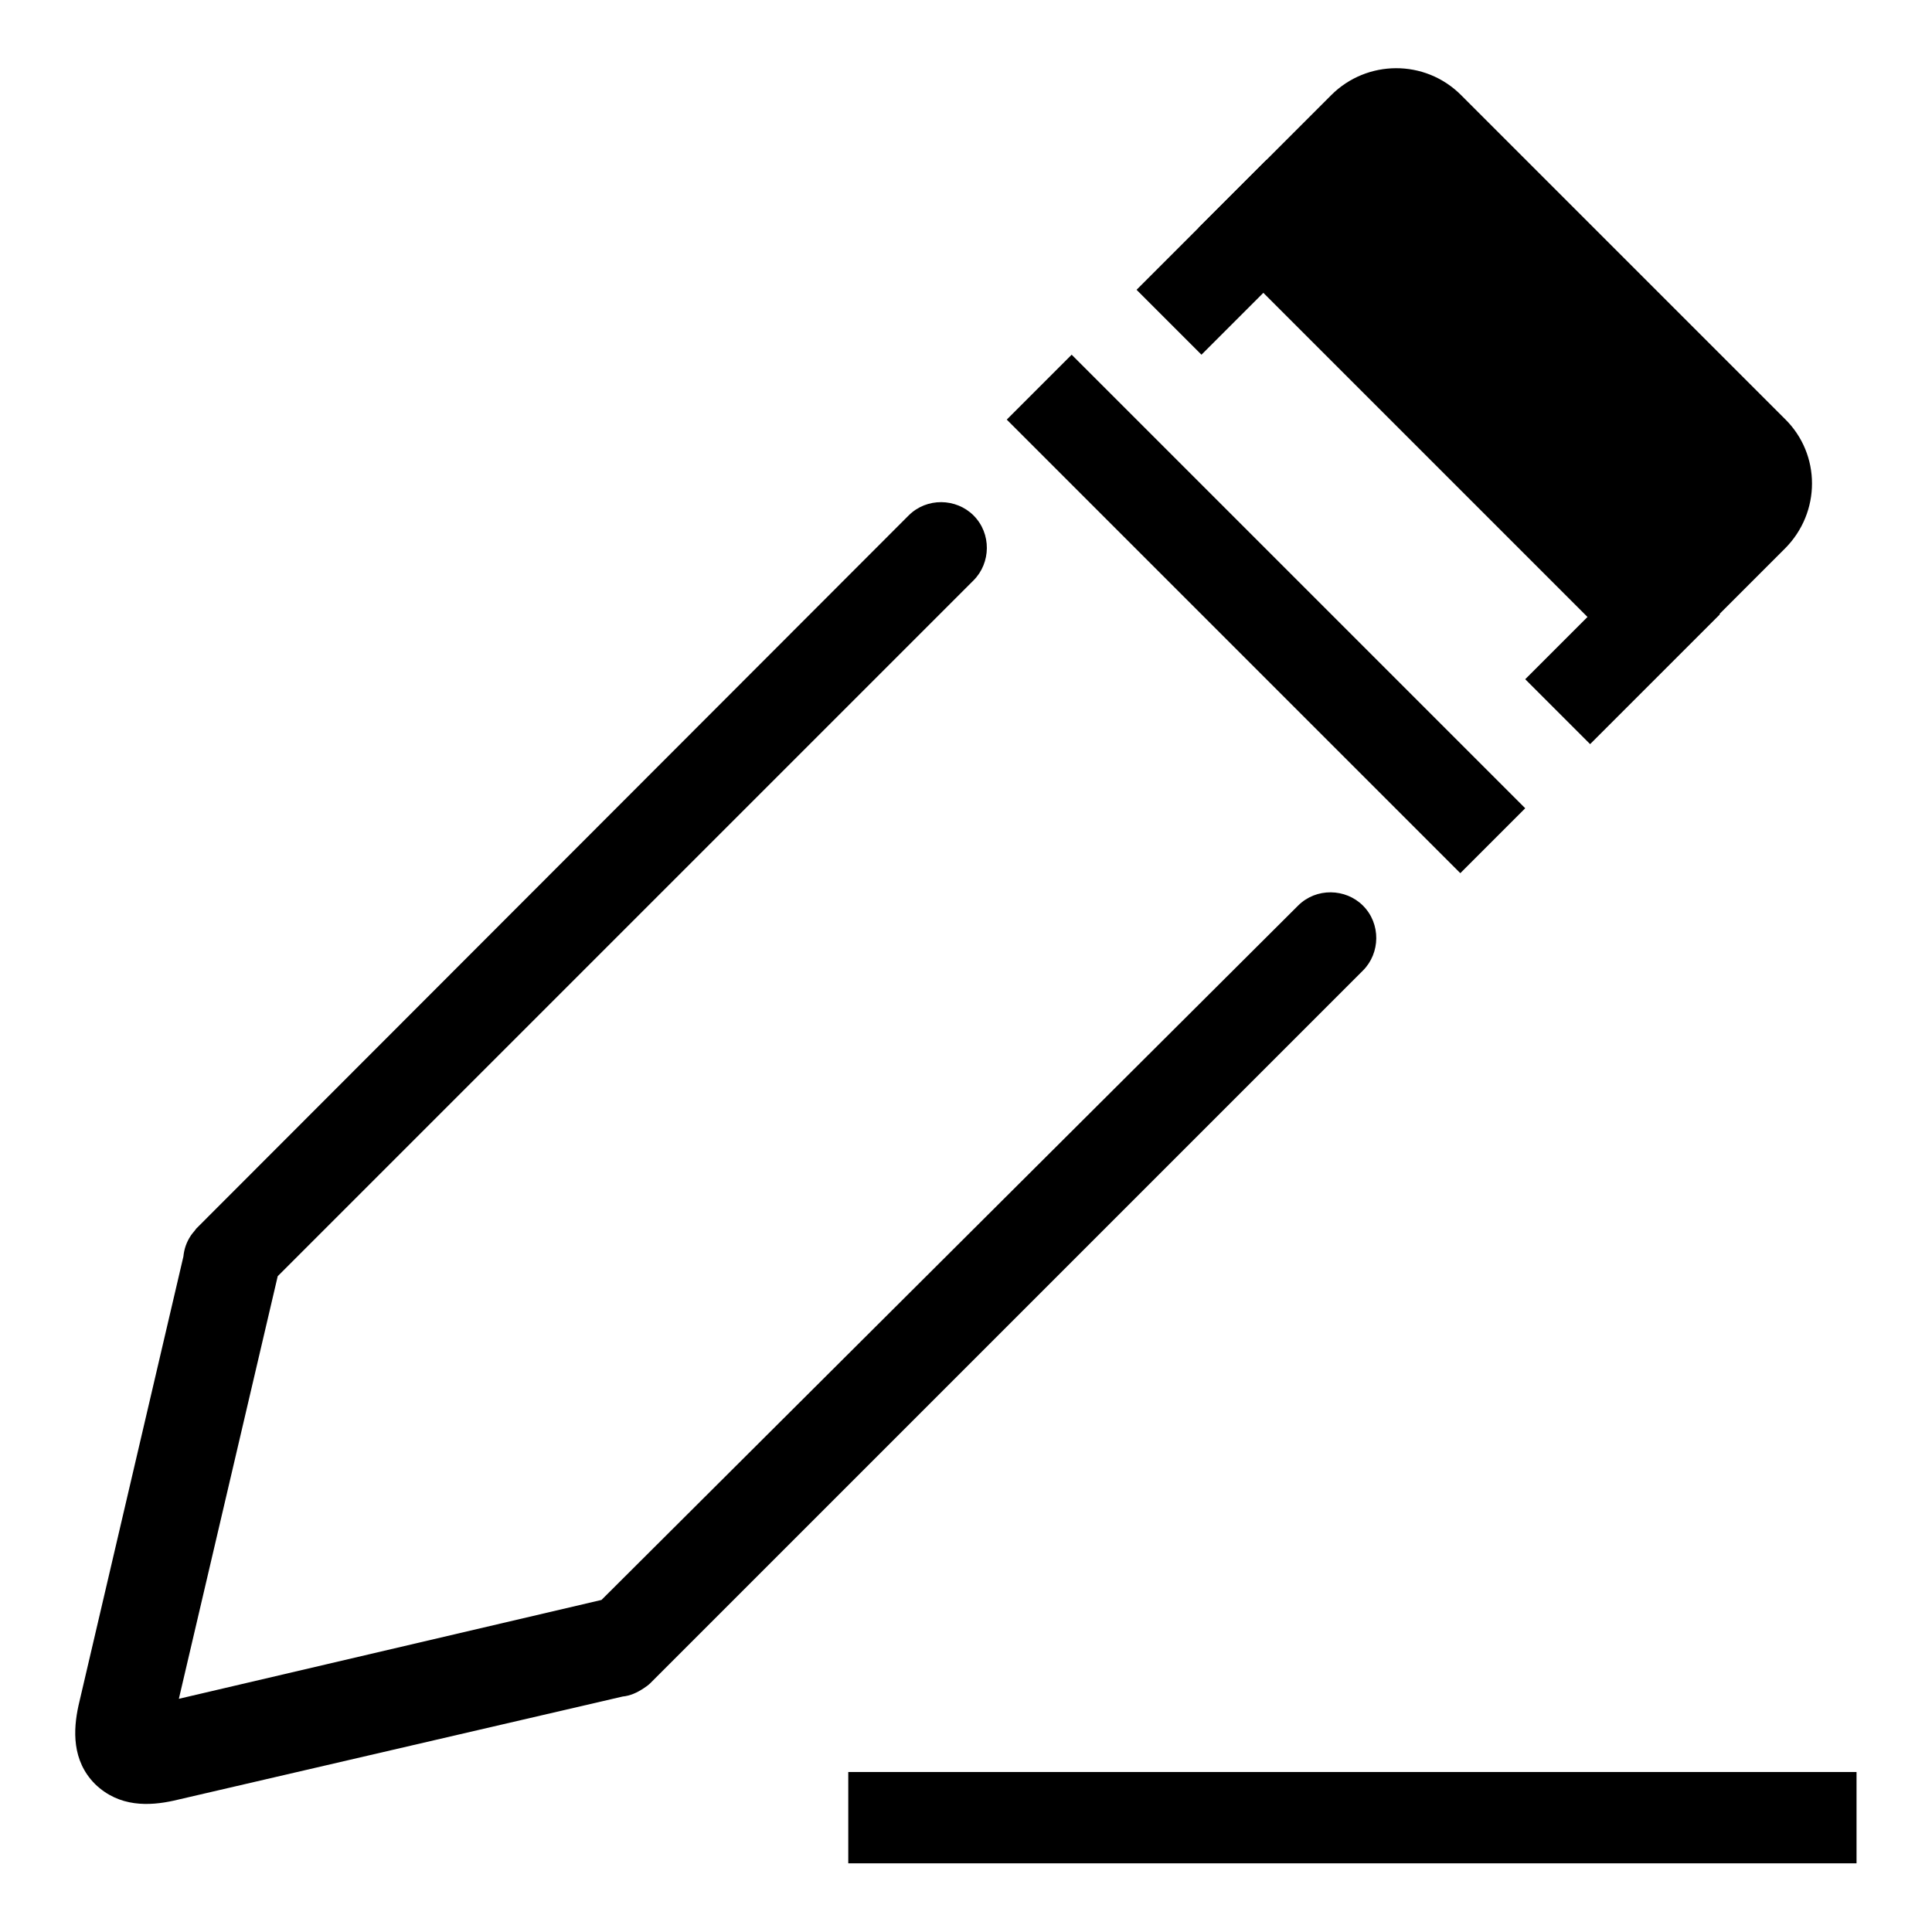
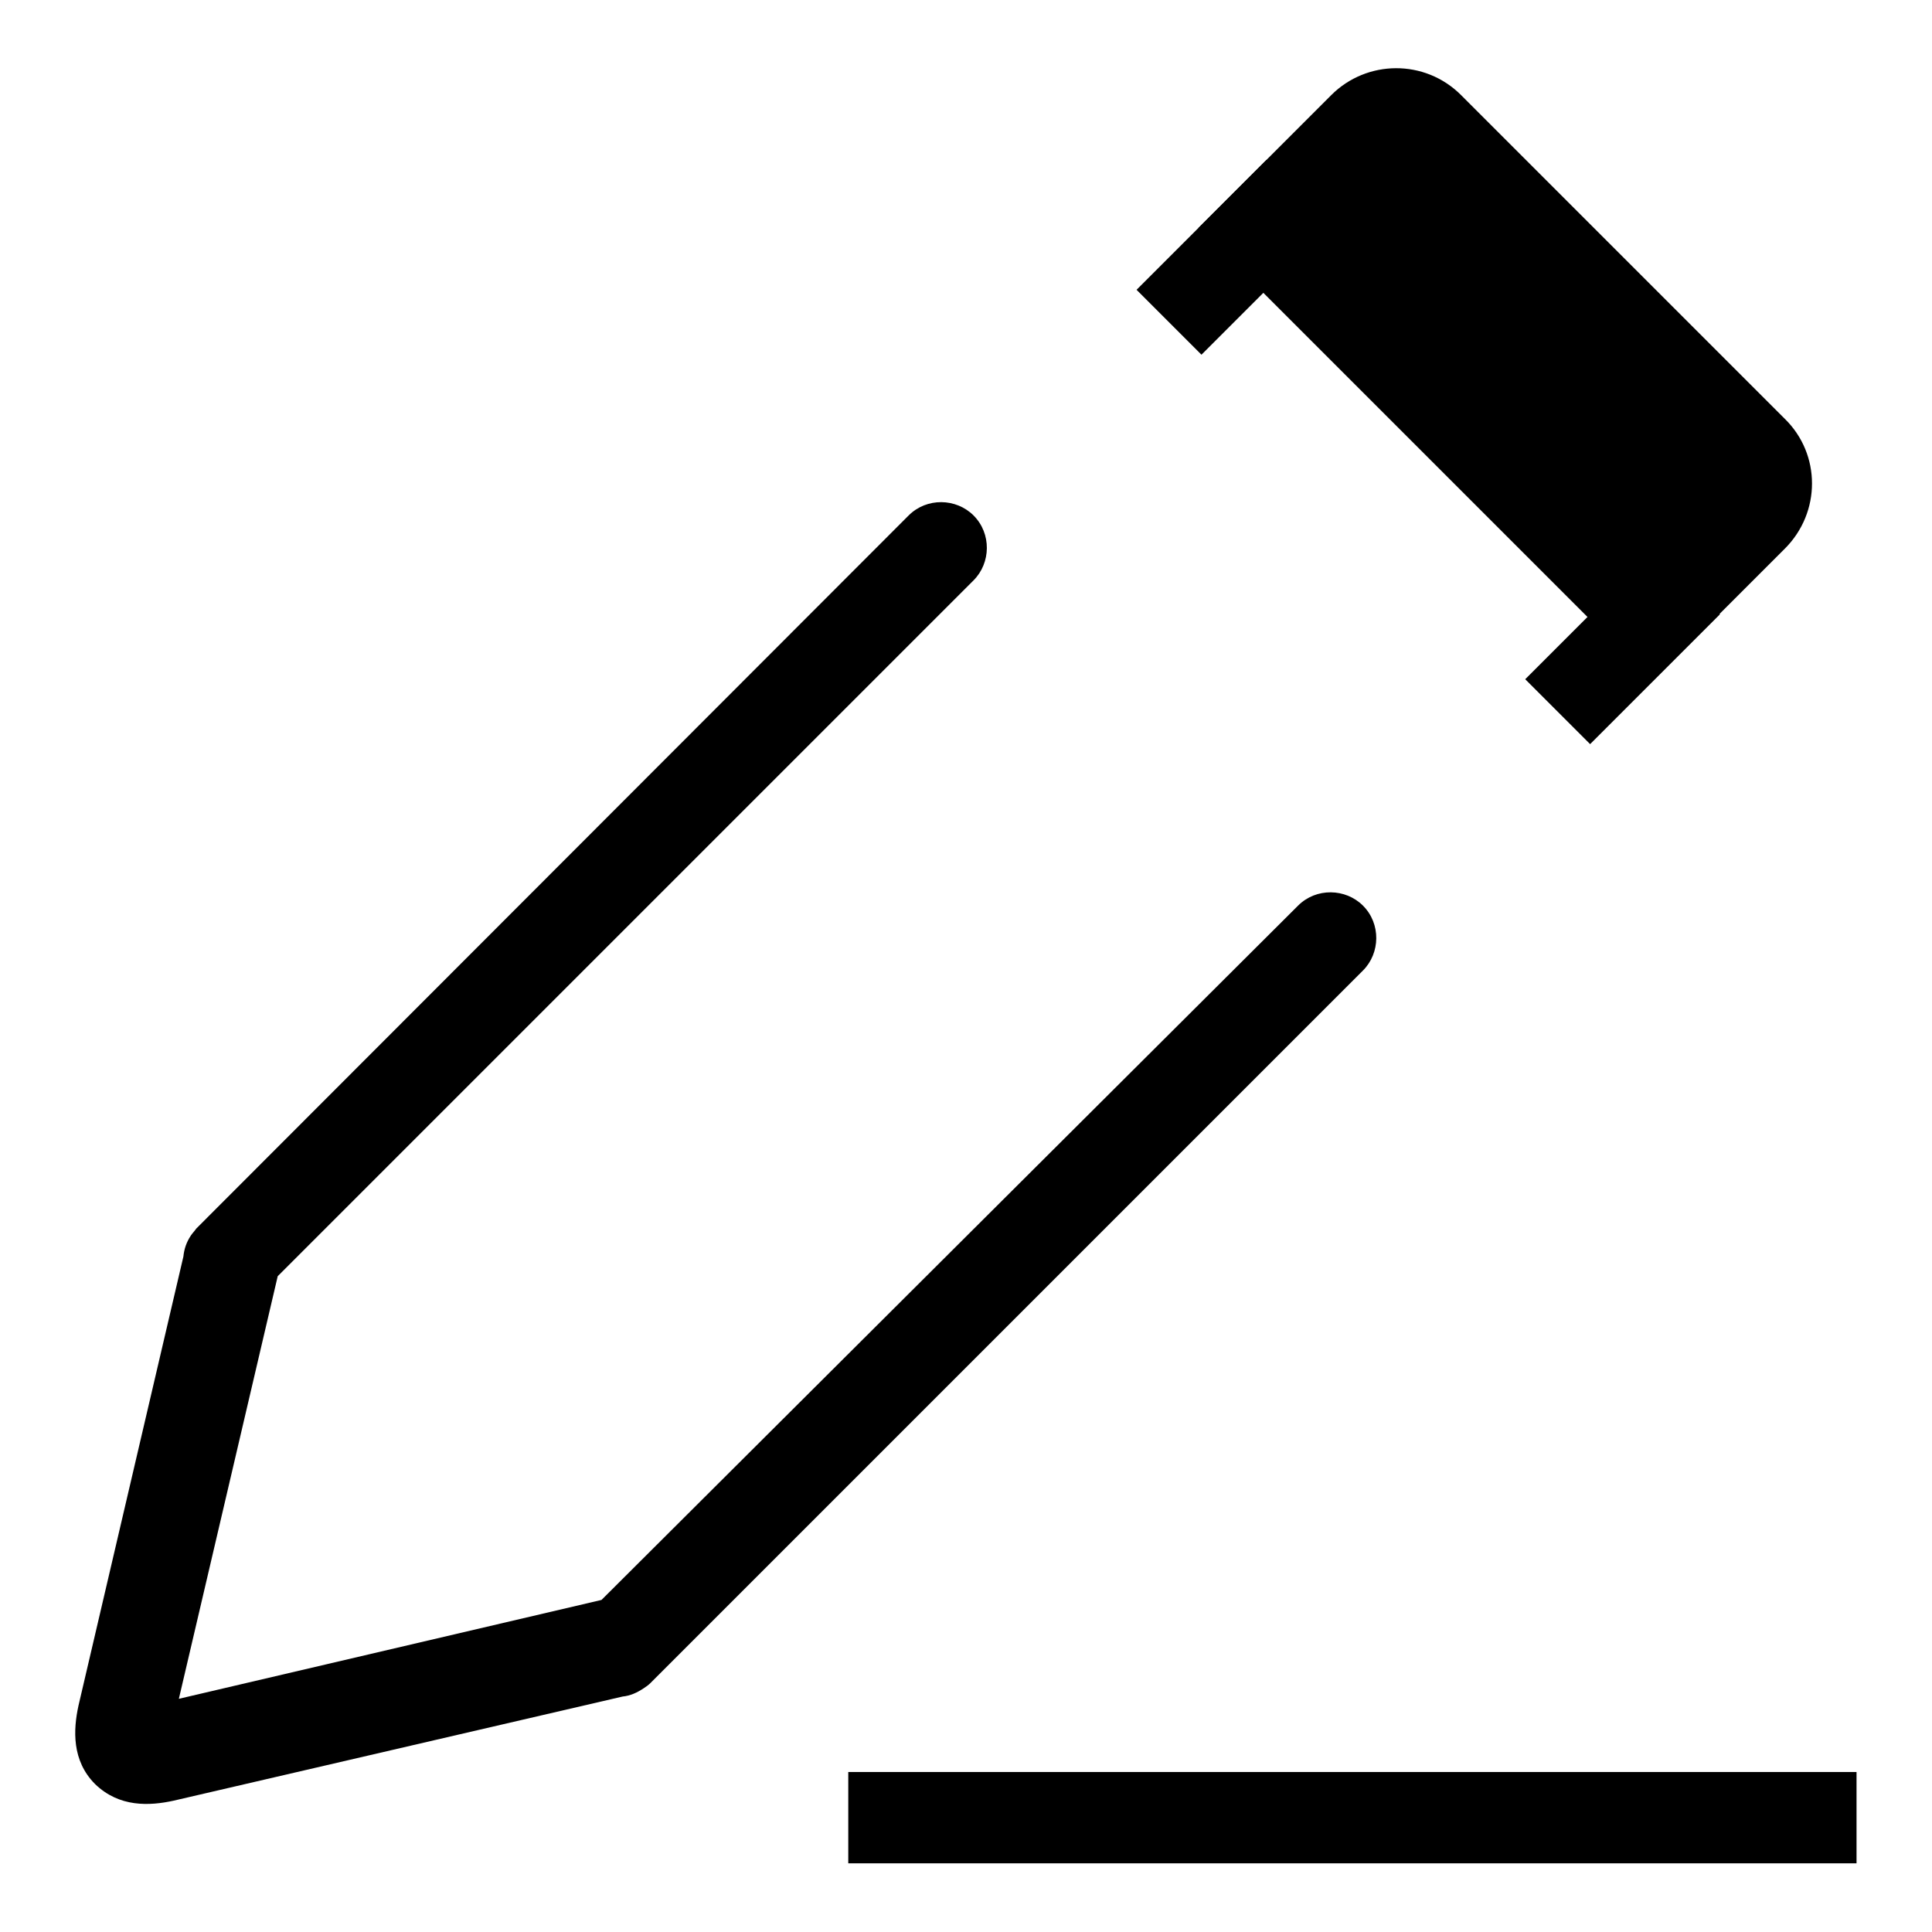
<svg xmlns="http://www.w3.org/2000/svg" version="1.1" x="0px" y="0px" viewBox="0 0 256 256" enable-background="new 0 0 256 256" xml:space="preserve">
  <g>
    <g>
-       <path fill="#000000" d="M142,47l60.1,60.1l-8.6,8.6l-60.1-60.1L142,47z" />
      <path fill="#000000" d="M82.5,224.8L23,238.6c-3.2,0.7-7.2,0.9-10.4-2.2c-3.1-3.1-2.9-7.2-2.2-10.4l13.9-59.5c0.1-1,0.4-1.9,1-2.8c0.2-0.3,0.5-0.6,0.7-0.9c0,0,0,0,0,0l94.4-94.5c2.4-2.4,6.3-2.3,8.6,0c2.4,2.4,2.3,6.3,0,8.6l-92.2,92.2l0,0l-13.1,56l56-13.1l0,0L172,120c2.4-2.4,6.3-2.3,8.6,0c2.4,2.4,2.3,6.3,0,8.6L86.2,223c0,0,0,0,0,0c-0.3,0.3-0.6,0.5-0.9,0.7C84.4,224.3,83.5,224.7,82.5,224.8z" />
      <path fill="#000000" d="M158.8,30.2l17.6-17.6c4.7-4.7,12.4-4.8,17.2,0l42.9,42.9c4.8,4.7,4.8,12.4,0,17.2l-17.6,17.6" />
-       <path fill="#000000" d="M167.8,21.2l8.6,8.6L159.2,47l-8.6-8.6L167.8,21.2z" />
+       <path fill="#000000" d="M167.8,21.2l8.6,8.6L159.2,47l-8.6-8.6z" />
      <path fill="#000000" d="M219.3,72.8l8.6,8.6l-17.2,17.2l-8.6-8.6L219.3,72.8z" />
      <path fill="#000000" d="M112.4,234.8H246v12.1H112.4V234.8z" />
    </g>
  </g>
</svg>